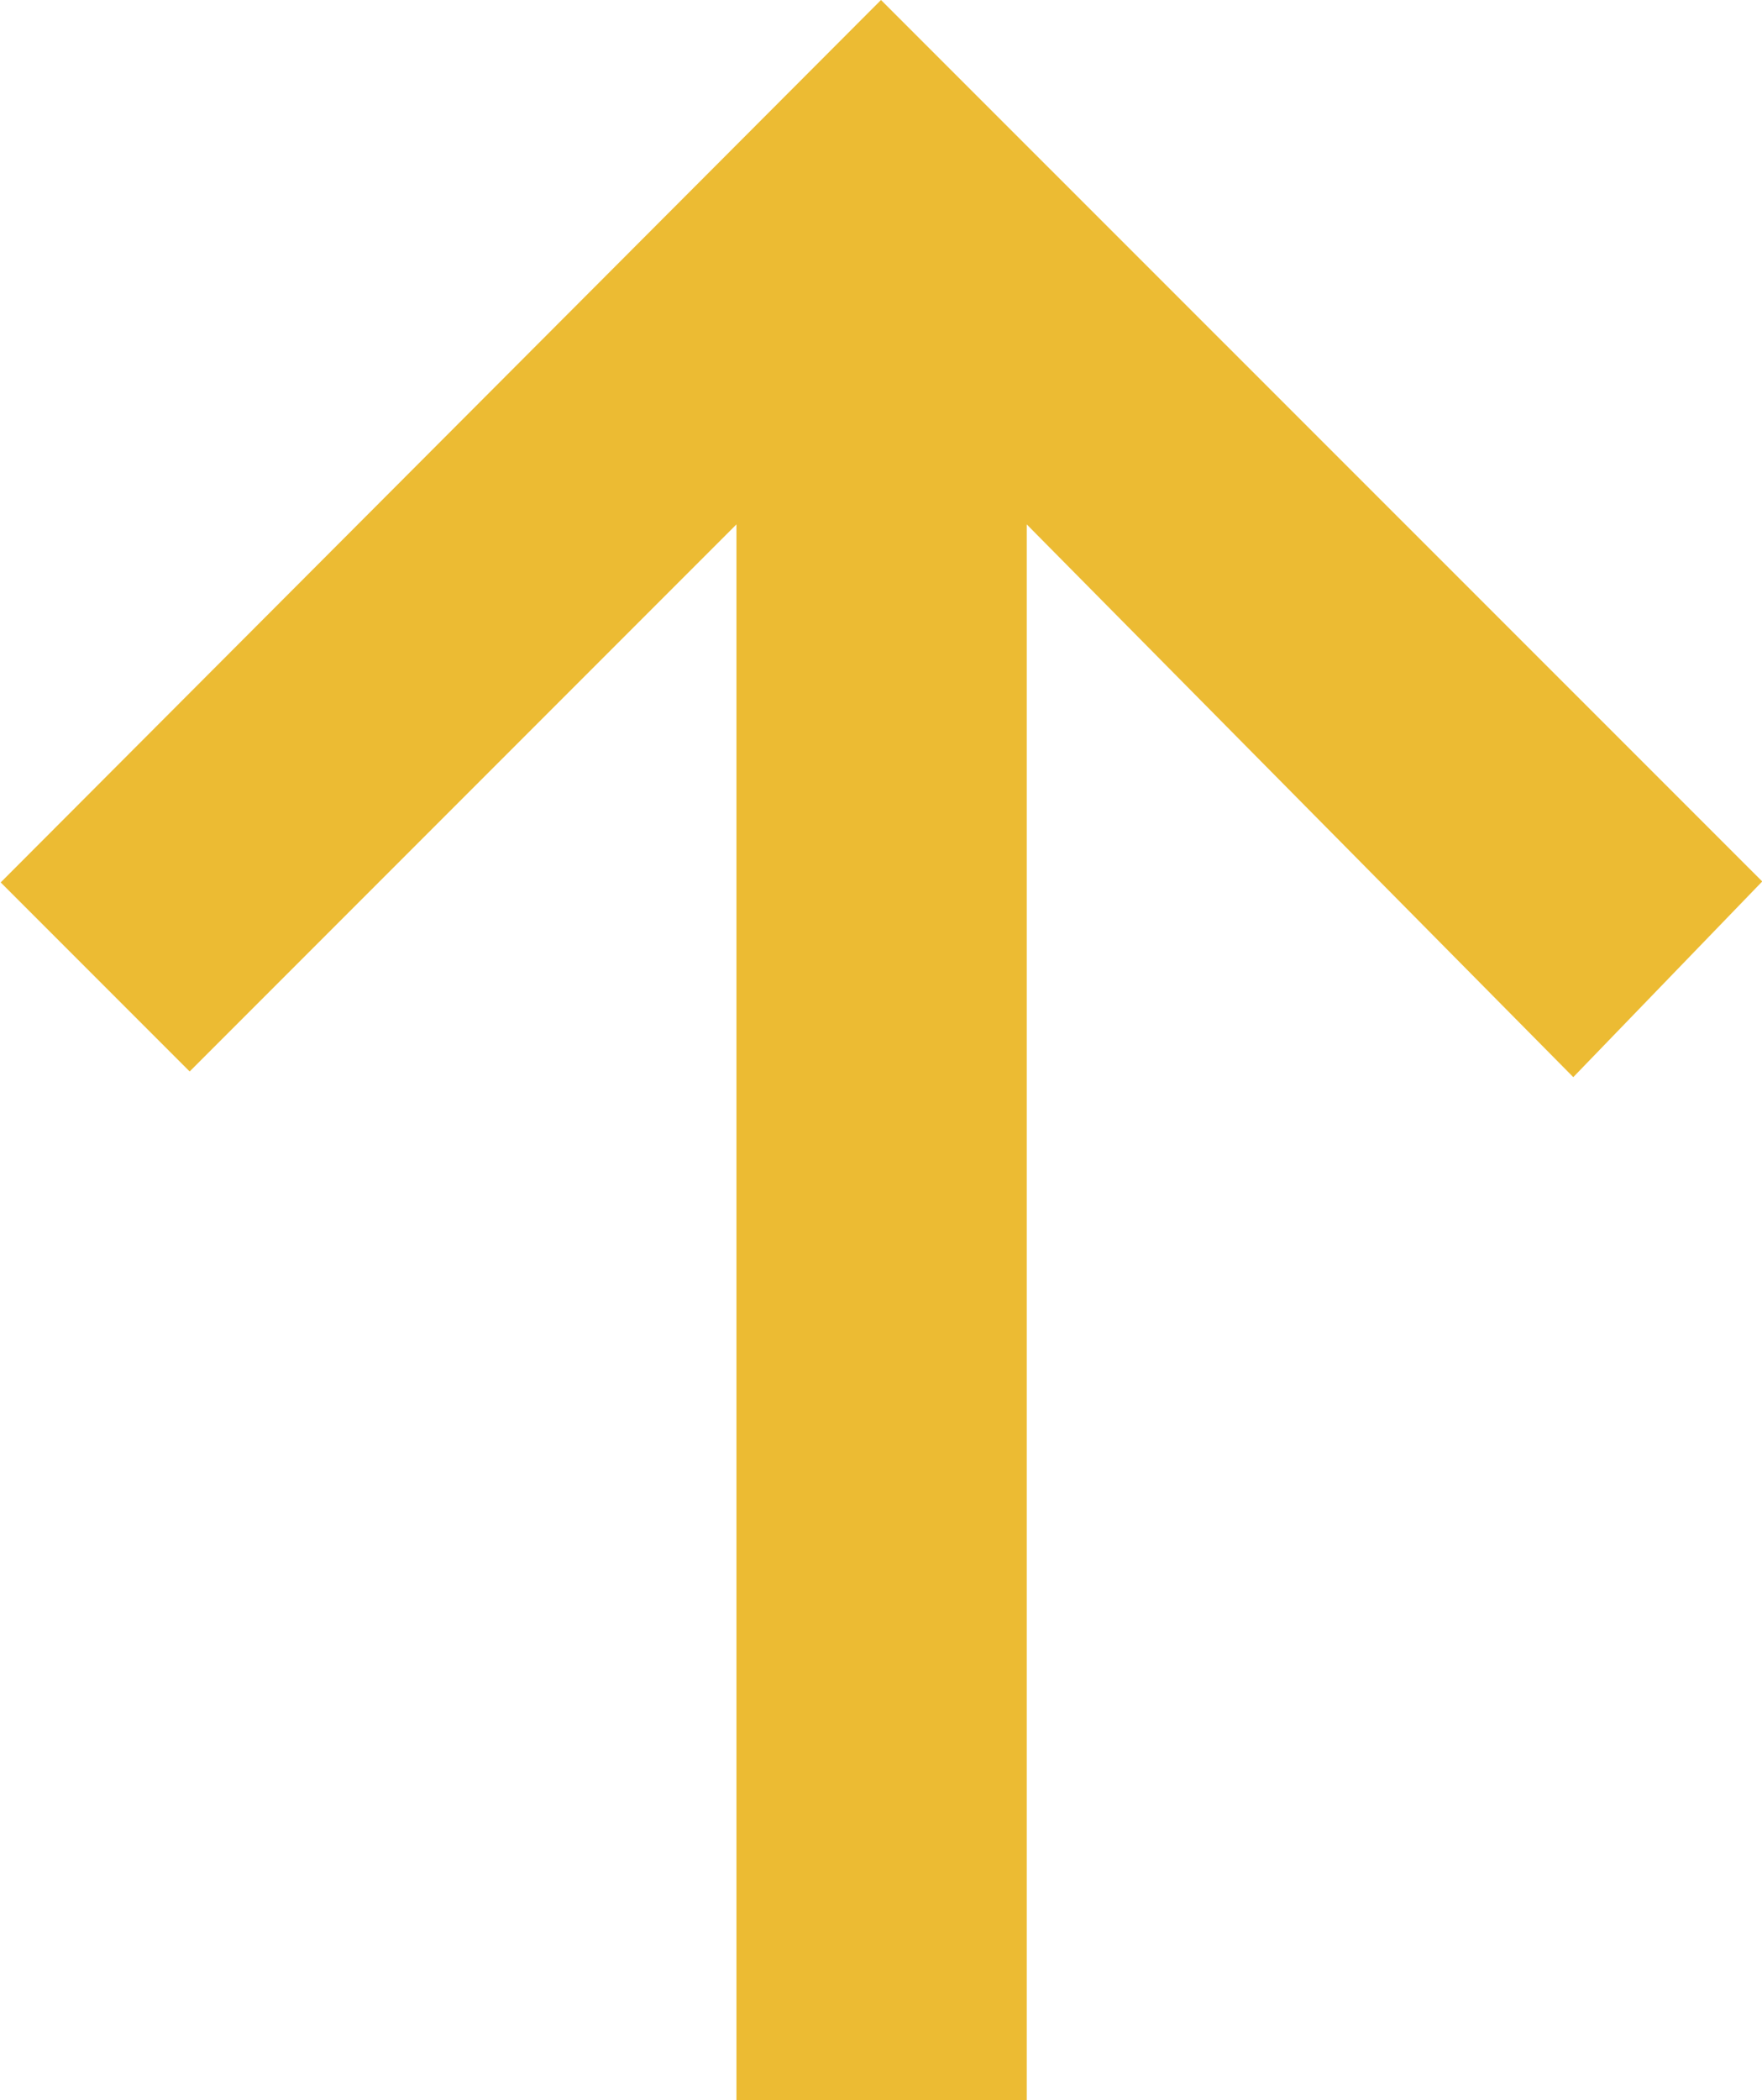
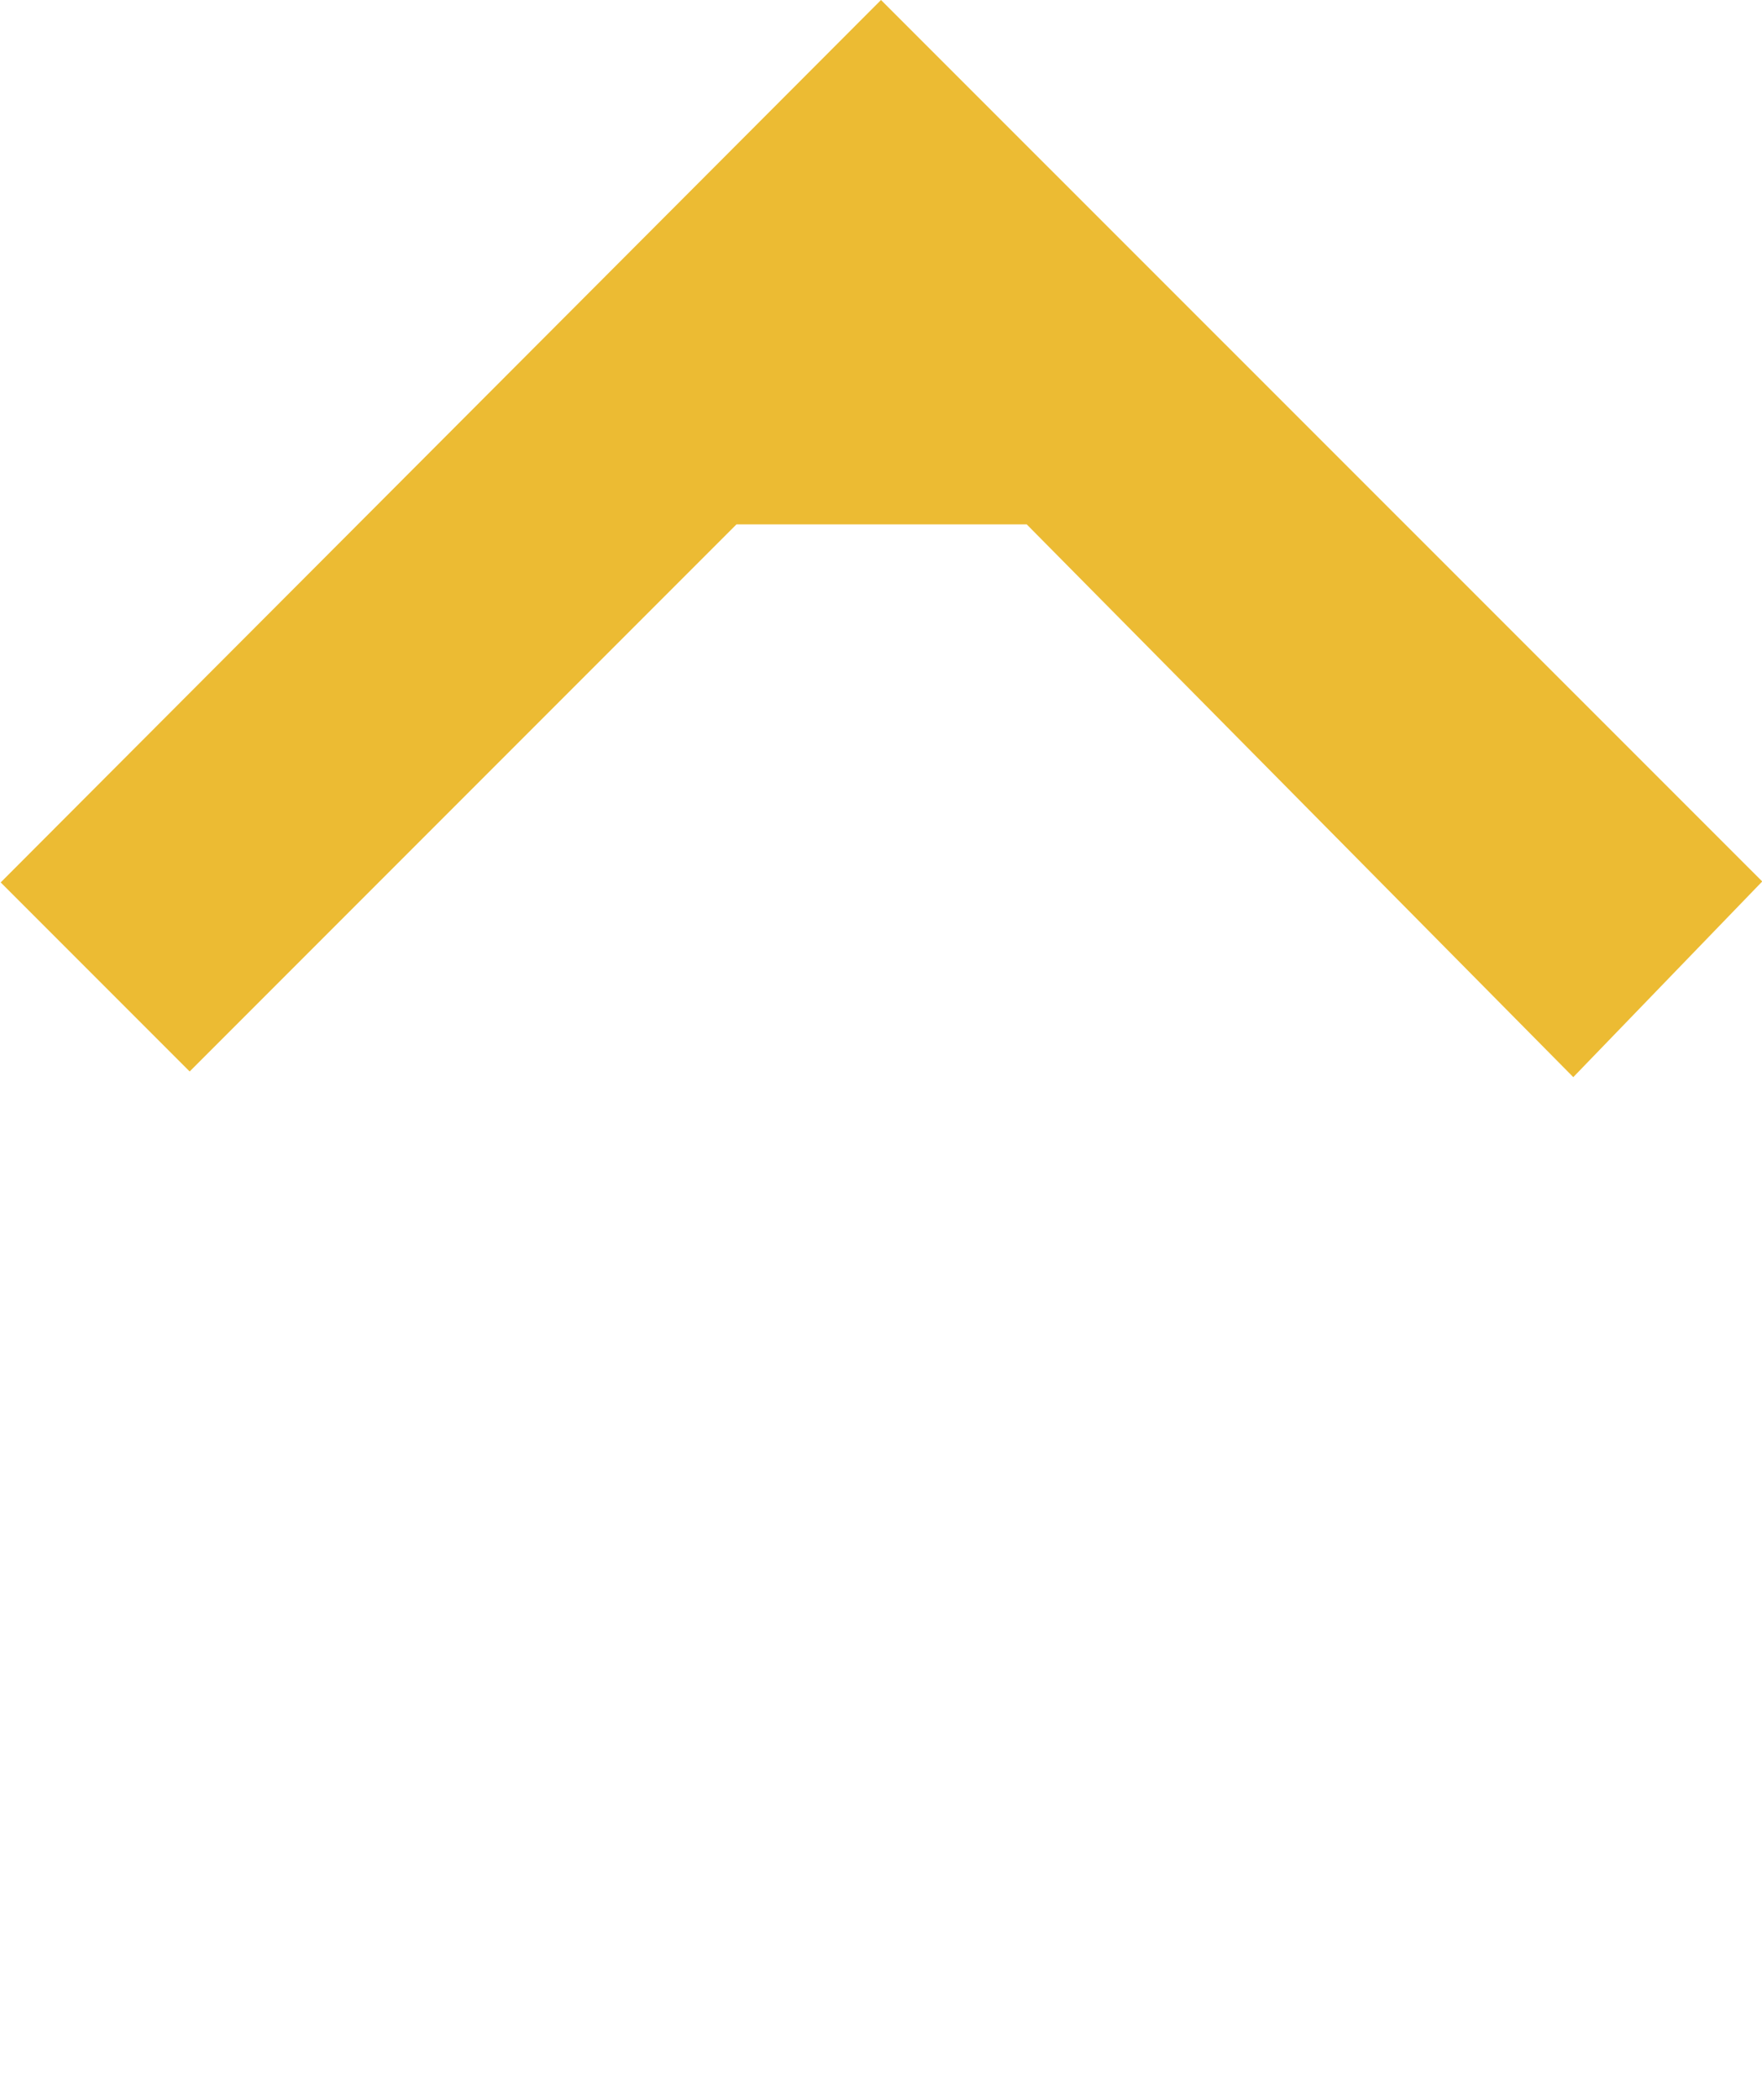
<svg xmlns="http://www.w3.org/2000/svg" width="7.46" height="8.887" viewBox="0 0 7.46 8.887">
-   <path id="Trazado_62" data-name="Trazado 62" d="M32.225,29.388,29.91,27.073l.8-.8L34.444,30l-3.73,3.731-.828-.8,2.339-2.314H25.557V29.388Z" transform="translate(-26.27 34.444) rotate(-90)" fill="#ECBB33" />
+   <path id="Trazado_62" data-name="Trazado 62" d="M32.225,29.388,29.91,27.073l.8-.8L34.444,30l-3.73,3.731-.828-.8,2.339-2.314V29.388Z" transform="translate(-26.27 34.444) rotate(-90)" fill="#ECBB33" />
</svg>